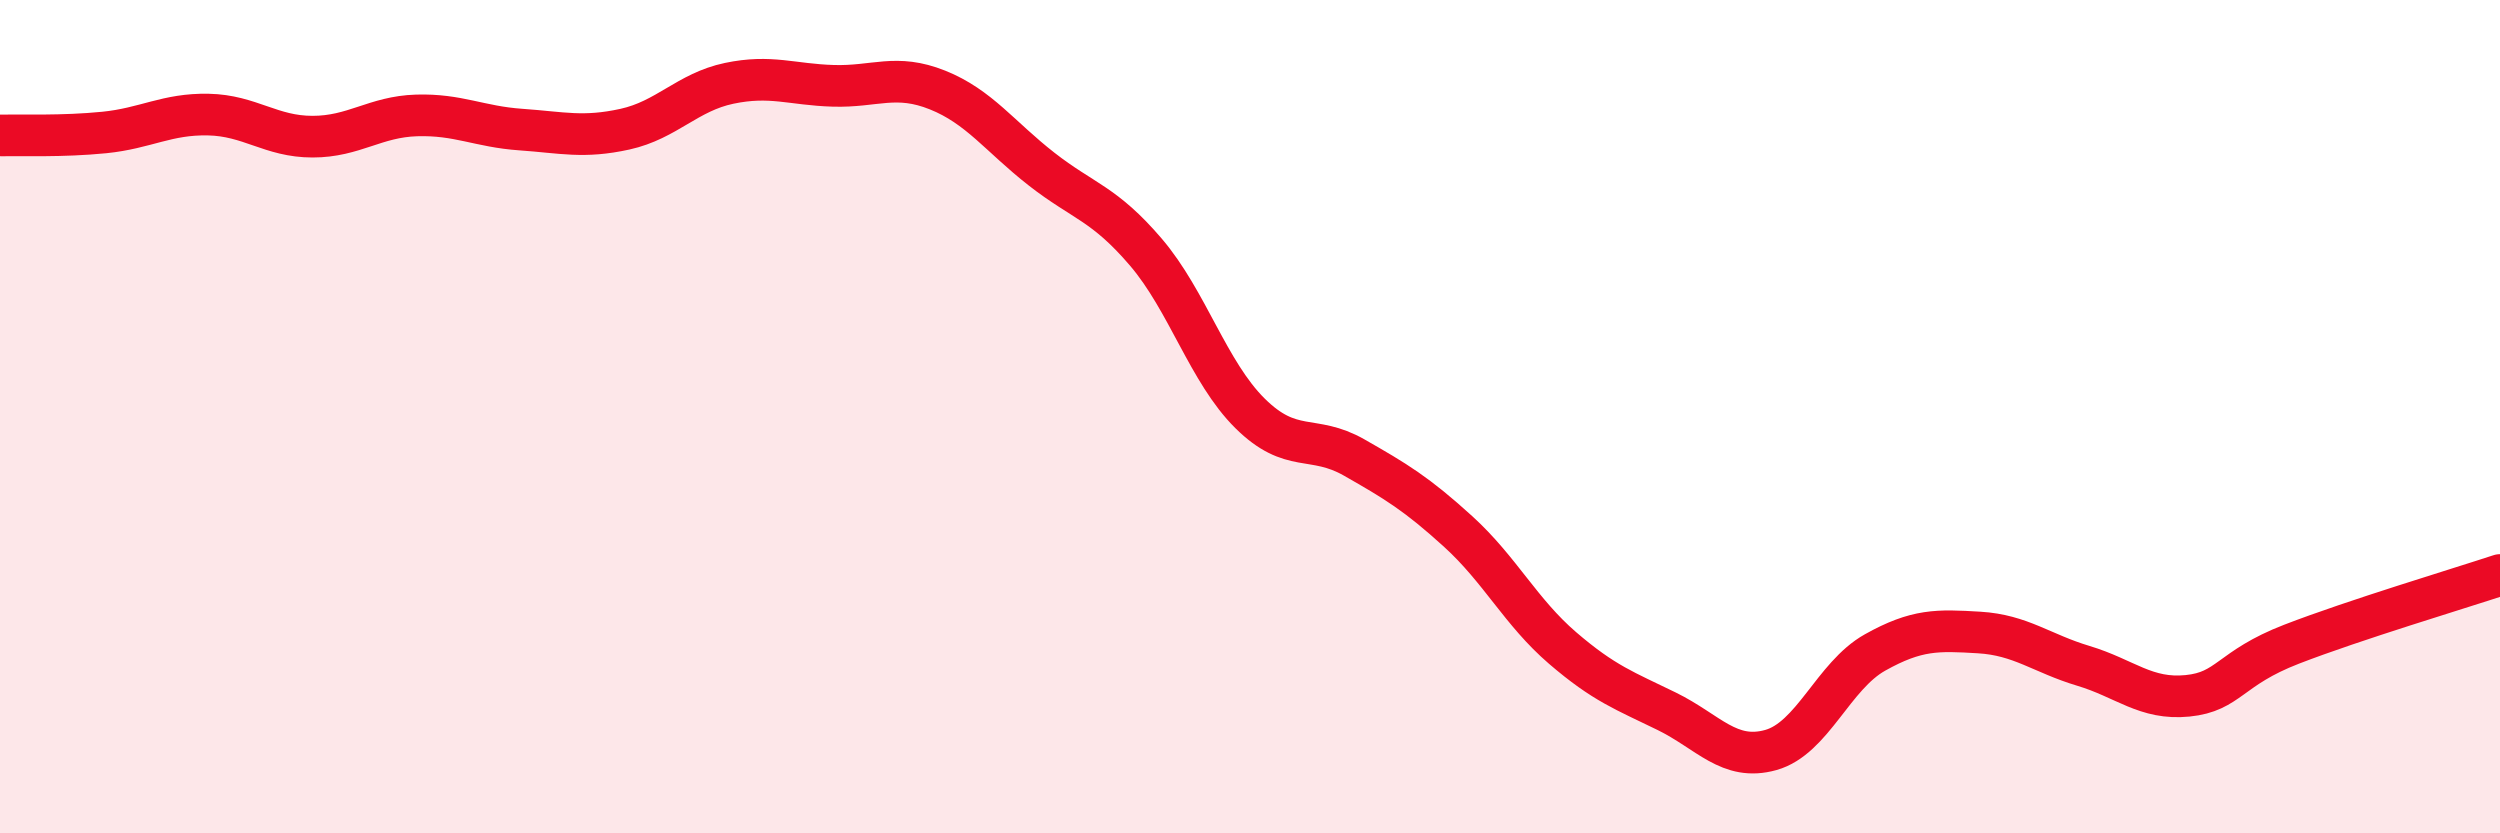
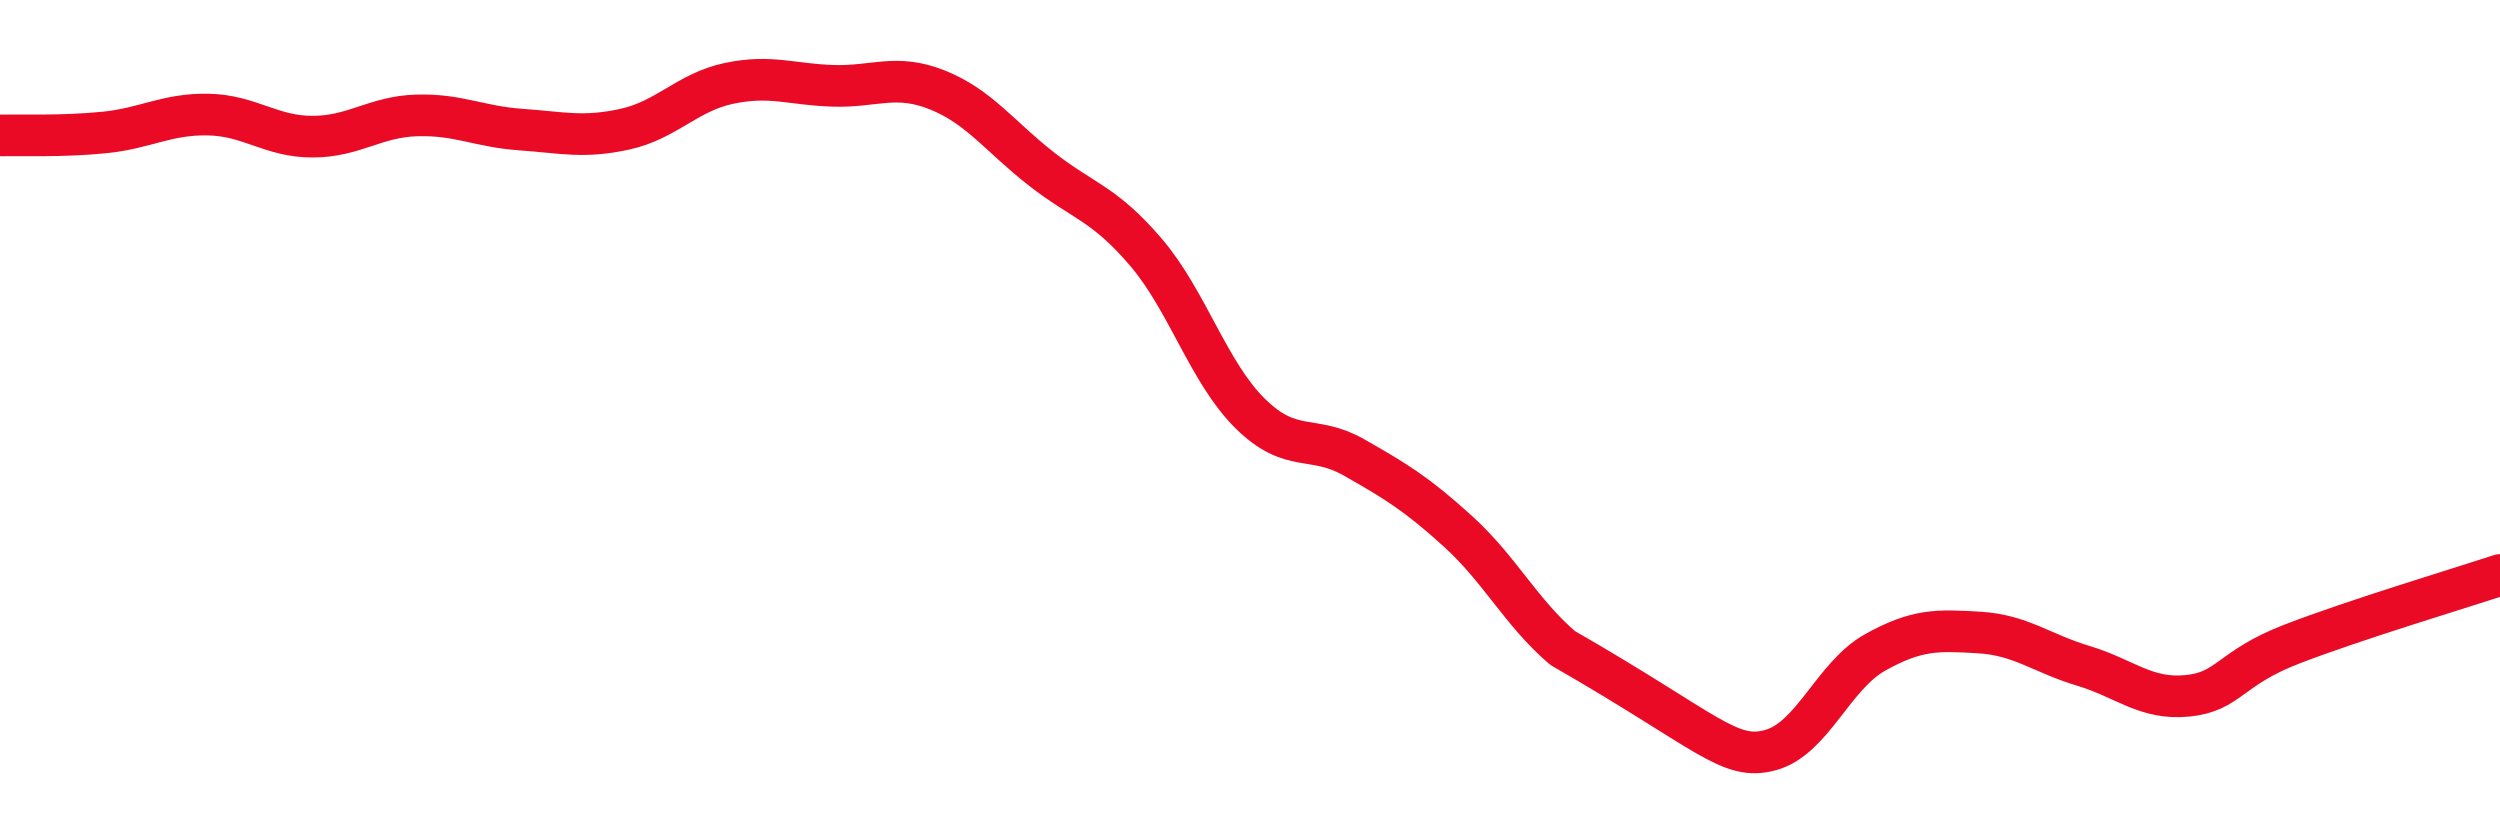
<svg xmlns="http://www.w3.org/2000/svg" width="60" height="20" viewBox="0 0 60 20">
-   <path d="M 0,3.25 C 0.5,3.24 1.5,3.28 2.5,3.18 C 3.5,3.08 4,2.73 5,2.75 C 6,2.77 6.5,3.28 7.5,3.28 C 8.5,3.28 9,2.8 10,2.77 C 11,2.74 11.5,3.04 12.5,3.11 C 13.5,3.18 14,3.32 15,3.1 C 16,2.88 16.5,2.21 17.5,2 C 18.5,1.79 19,2.03 20,2.06 C 21,2.09 21.5,1.76 22.5,2.16 C 23.5,2.56 24,3.28 25,4.06 C 26,4.84 26.5,4.88 27.5,6.05 C 28.5,7.22 29,8.93 30,9.92 C 31,10.91 31.5,10.41 32.5,10.98 C 33.5,11.55 34,11.85 35,12.76 C 36,13.67 36.5,14.69 37.5,15.55 C 38.5,16.41 39,16.58 40,17.07 C 41,17.56 41.5,18.28 42.5,18 C 43.5,17.72 44,16.22 45,15.66 C 46,15.1 46.5,15.12 47.5,15.18 C 48.5,15.24 49,15.68 50,15.98 C 51,16.28 51.5,16.8 52.5,16.7 C 53.5,16.6 53.5,16.04 55,15.46 C 56.5,14.88 59,14.13 60,13.8L60 20L0 20Z" fill="#EB0A25" opacity="0.1" stroke-linecap="round" stroke-linejoin="round" />
-   <path d="M 0,3.25 C 0.5,3.24 1.5,3.28 2.5,3.18 C 3.5,3.08 4,2.73 5,2.75 C 6,2.77 6.5,3.28 7.5,3.28 C 8.5,3.28 9,2.8 10,2.77 C 11,2.74 11.5,3.04 12.5,3.11 C 13.5,3.18 14,3.32 15,3.1 C 16,2.88 16.5,2.21 17.5,2 C 18.5,1.79 19,2.03 20,2.06 C 21,2.09 21.5,1.76 22.5,2.16 C 23.5,2.56 24,3.28 25,4.06 C 26,4.84 26.5,4.88 27.5,6.05 C 28.5,7.22 29,8.93 30,9.92 C 31,10.91 31.5,10.41 32.5,10.98 C 33.5,11.55 34,11.85 35,12.76 C 36,13.67 36.5,14.69 37.5,15.55 C 38.5,16.41 39,16.58 40,17.07 C 41,17.56 41.5,18.28 42.5,18 C 43.5,17.72 44,16.22 45,15.66 C 46,15.1 46.5,15.12 47.5,15.18 C 48.5,15.24 49,15.68 50,15.98 C 51,16.28 51.5,16.8 52.5,16.7 C 53.5,16.6 53.5,16.04 55,15.46 C 56.5,14.88 59,14.13 60,13.8" stroke="#EB0A25" stroke-width="1" fill="none" stroke-linecap="round" stroke-linejoin="round" />
+   <path d="M 0,3.25 C 0.5,3.24 1.5,3.28 2.5,3.18 C 3.5,3.08 4,2.73 5,2.75 C 6,2.77 6.5,3.28 7.5,3.28 C 8.5,3.28 9,2.8 10,2.77 C 11,2.74 11.5,3.04 12.5,3.11 C 13.5,3.18 14,3.32 15,3.1 C 16,2.88 16.5,2.21 17.5,2 C 18.5,1.79 19,2.03 20,2.06 C 21,2.09 21.5,1.76 22.5,2.16 C 23.5,2.56 24,3.28 25,4.06 C 26,4.84 26.5,4.88 27.5,6.05 C 28.5,7.22 29,8.93 30,9.92 C 31,10.91 31.5,10.41 32.5,10.98 C 33.5,11.55 34,11.85 35,12.76 C 36,13.67 36.5,14.69 37.5,15.55 C 41,17.56 41.5,18.28 42.5,18 C 43.5,17.72 44,16.22 45,15.66 C 46,15.1 46.5,15.12 47.5,15.18 C 48.5,15.24 49,15.68 50,15.98 C 51,16.28 51.5,16.8 52.5,16.7 C 53.5,16.6 53.5,16.04 55,15.46 C 56.5,14.88 59,14.13 60,13.8" stroke="#EB0A25" stroke-width="1" fill="none" stroke-linecap="round" stroke-linejoin="round" />
</svg>